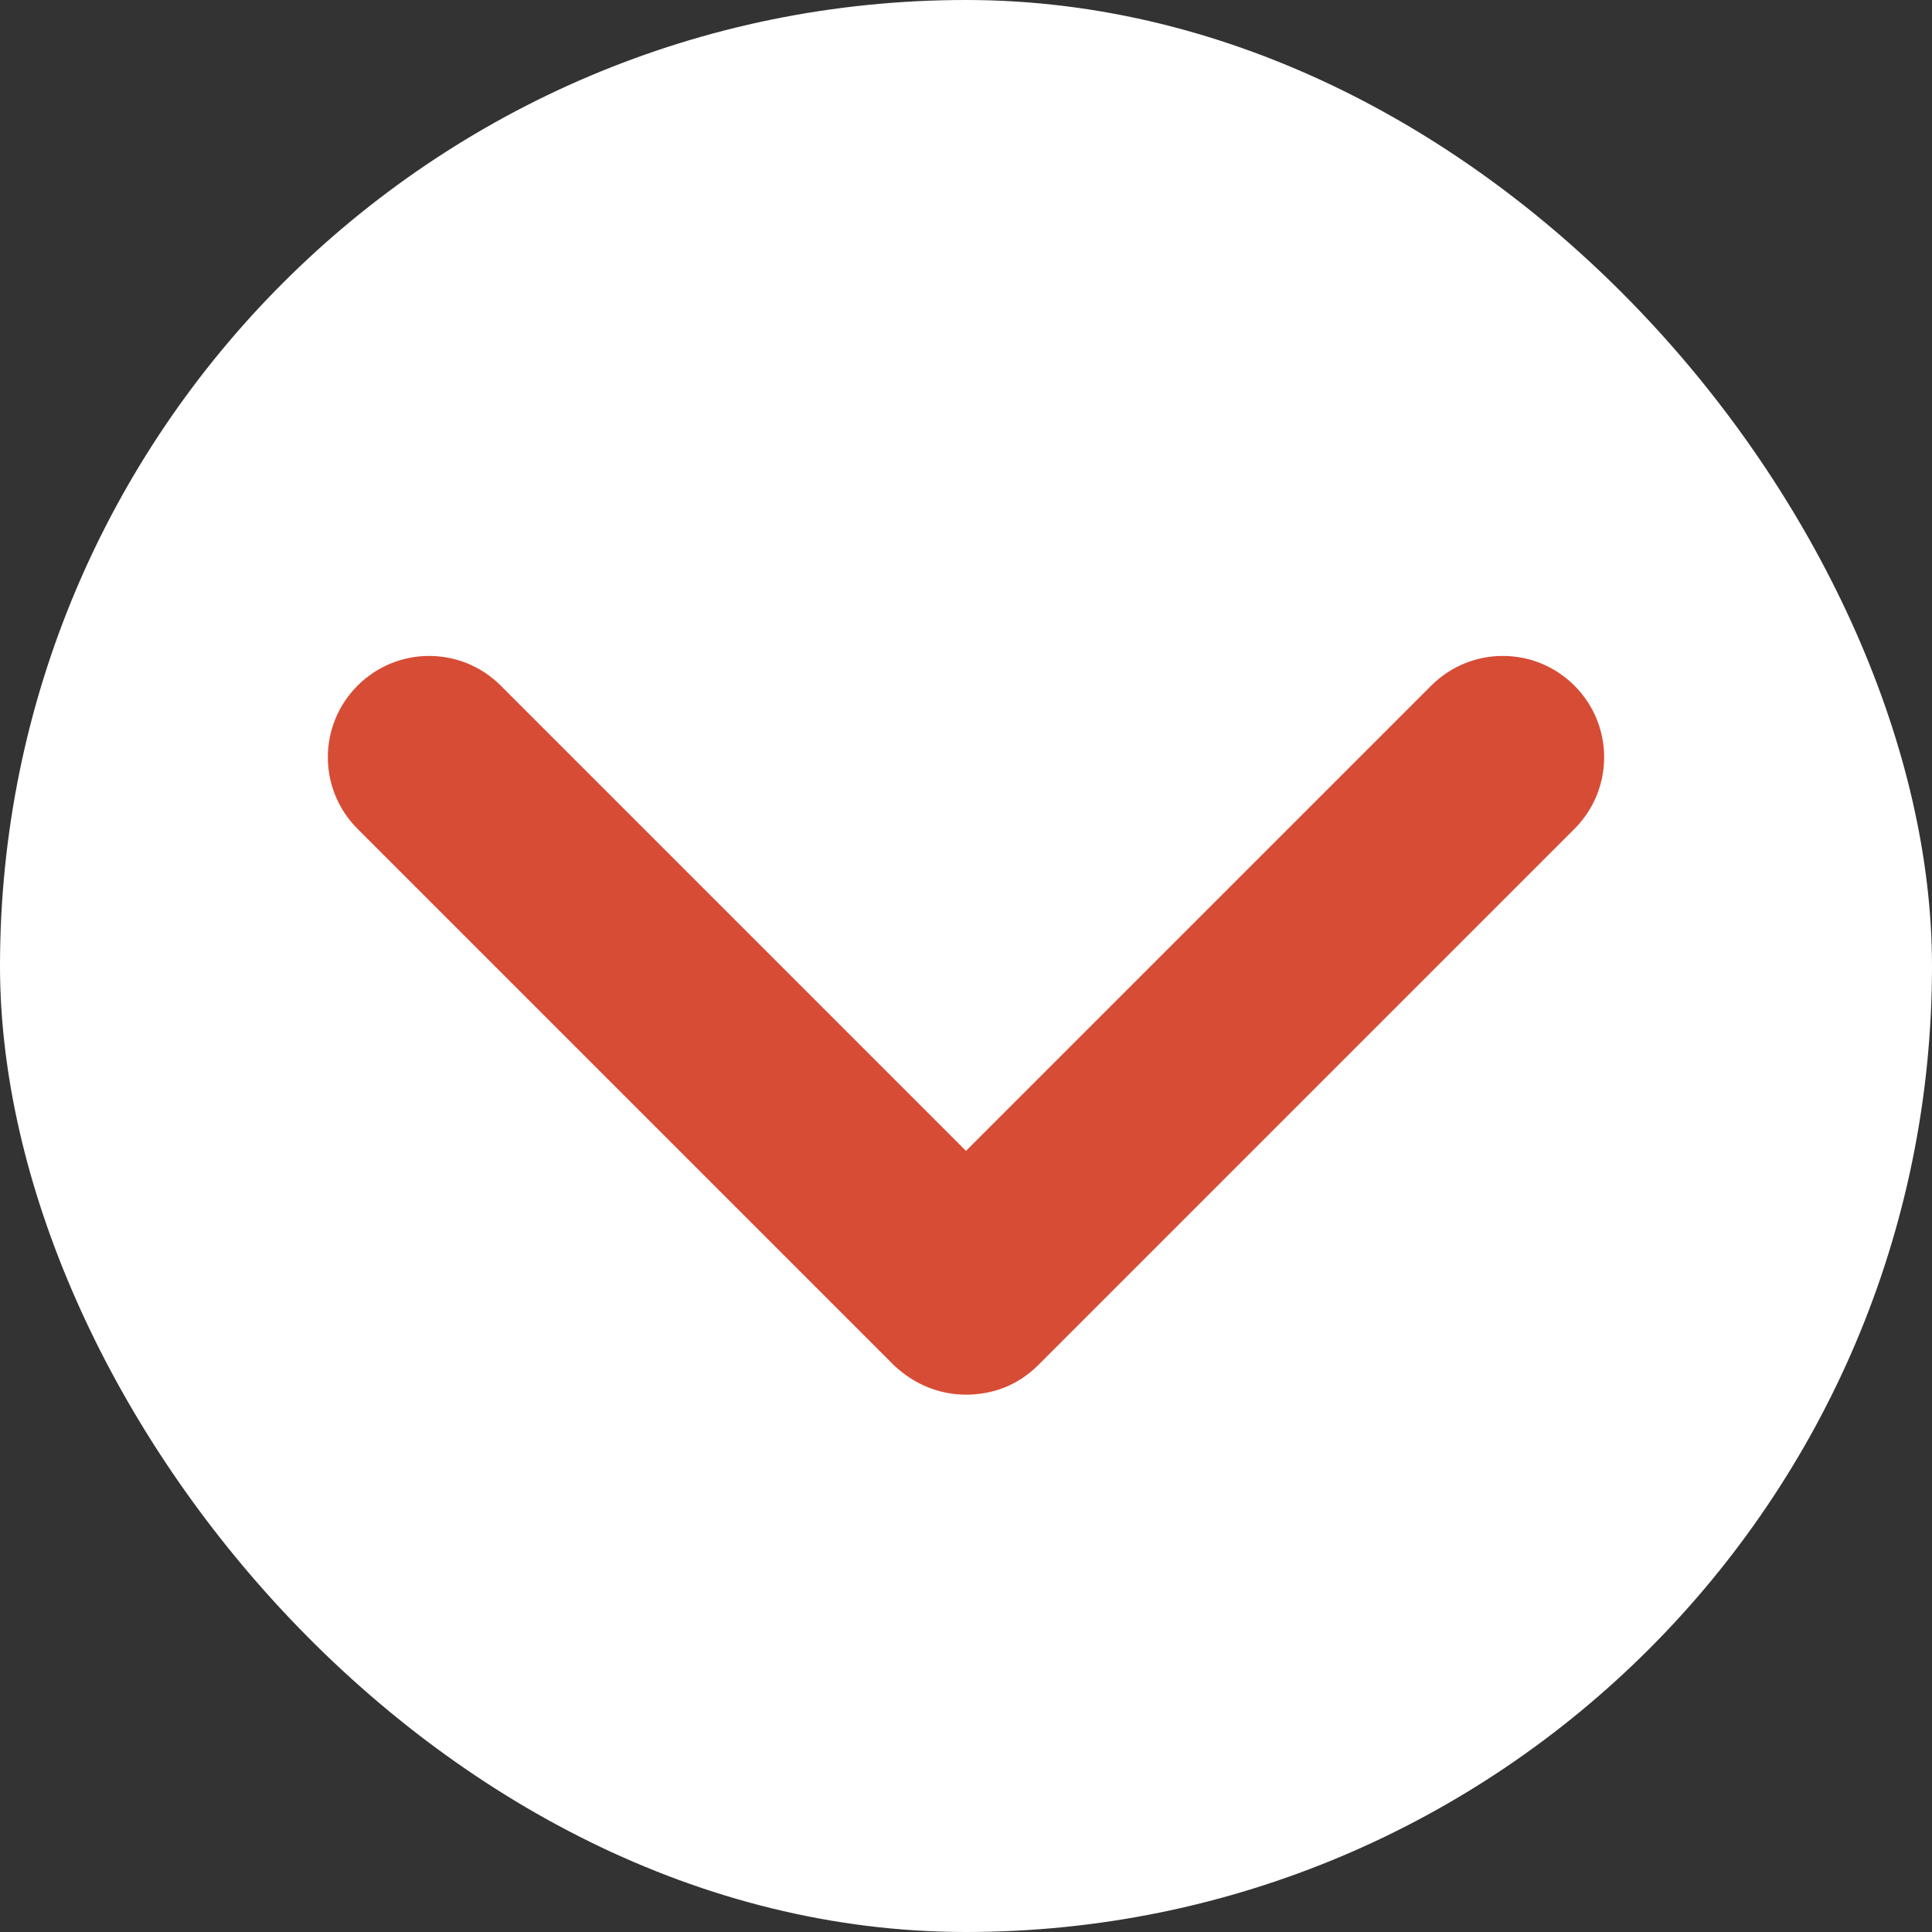
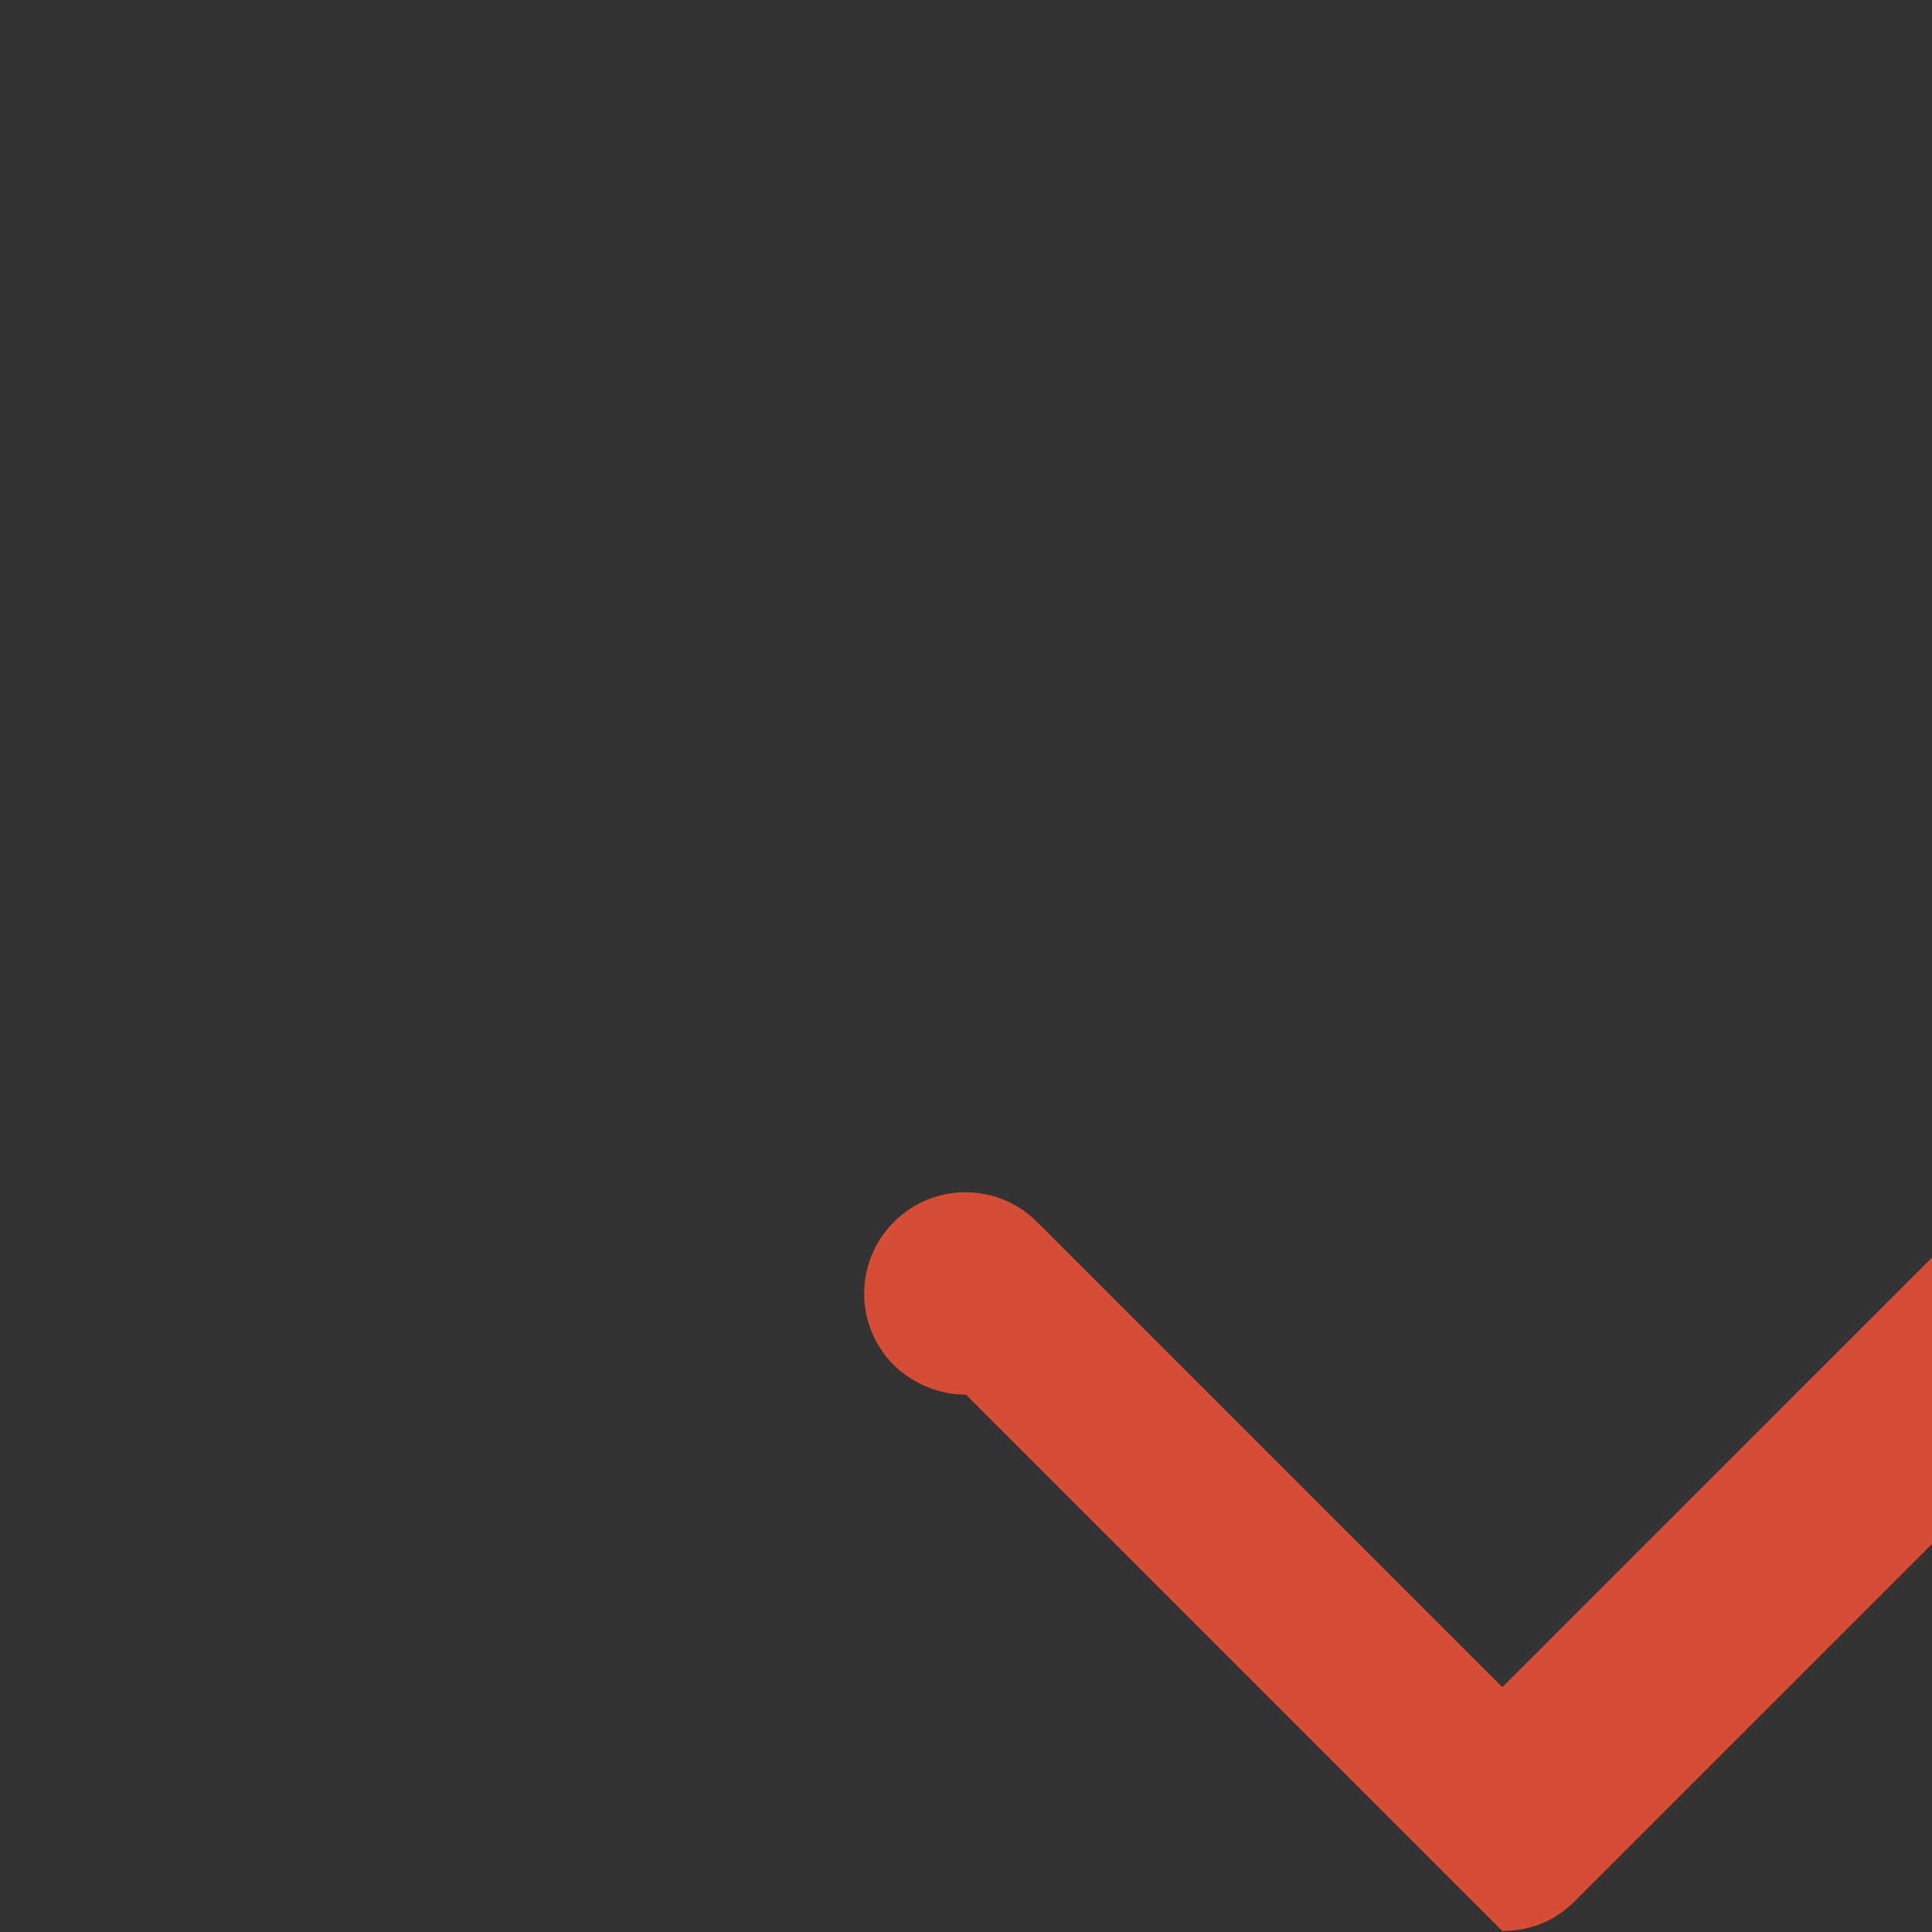
<svg xmlns="http://www.w3.org/2000/svg" id="_レイヤー_2" viewBox="0 0 19.02 19.02">
  <rect x="0" y="0" width="19.02" height="19.02" fill="#333333" stroke="none" />
  <defs>
    <style>.cls-1{fill:#fff;}.cls-2{fill:#d74c35;}</style>
  </defs>
  <g id="_レイヤー_1-2">
-     <rect class="cls-1" x="0" y="0" width="19.02" height="19.02" rx="9.51" ry="9.51" />
-     <path class="cls-2" d="m9.51,13.73c-.26,0-.51-.1-.71-.29l-5.28-5.28c-.39-.39-.39-1.02,0-1.41s1.02-.39,1.41,0l4.58,4.58,4.58-4.58c.39-.39,1.02-.39,1.41,0s.39,1.02,0,1.41l-5.28,5.28c-.2.2-.45.29-.71.29Z" />
+     <path class="cls-2" d="m9.51,13.73c-.26,0-.51-.1-.71-.29c-.39-.39-.39-1.02,0-1.41s1.02-.39,1.41,0l4.58,4.58,4.58-4.58c.39-.39,1.02-.39,1.41,0s.39,1.02,0,1.41l-5.28,5.28c-.2.2-.45.29-.71.29Z" />
  </g>
</svg>